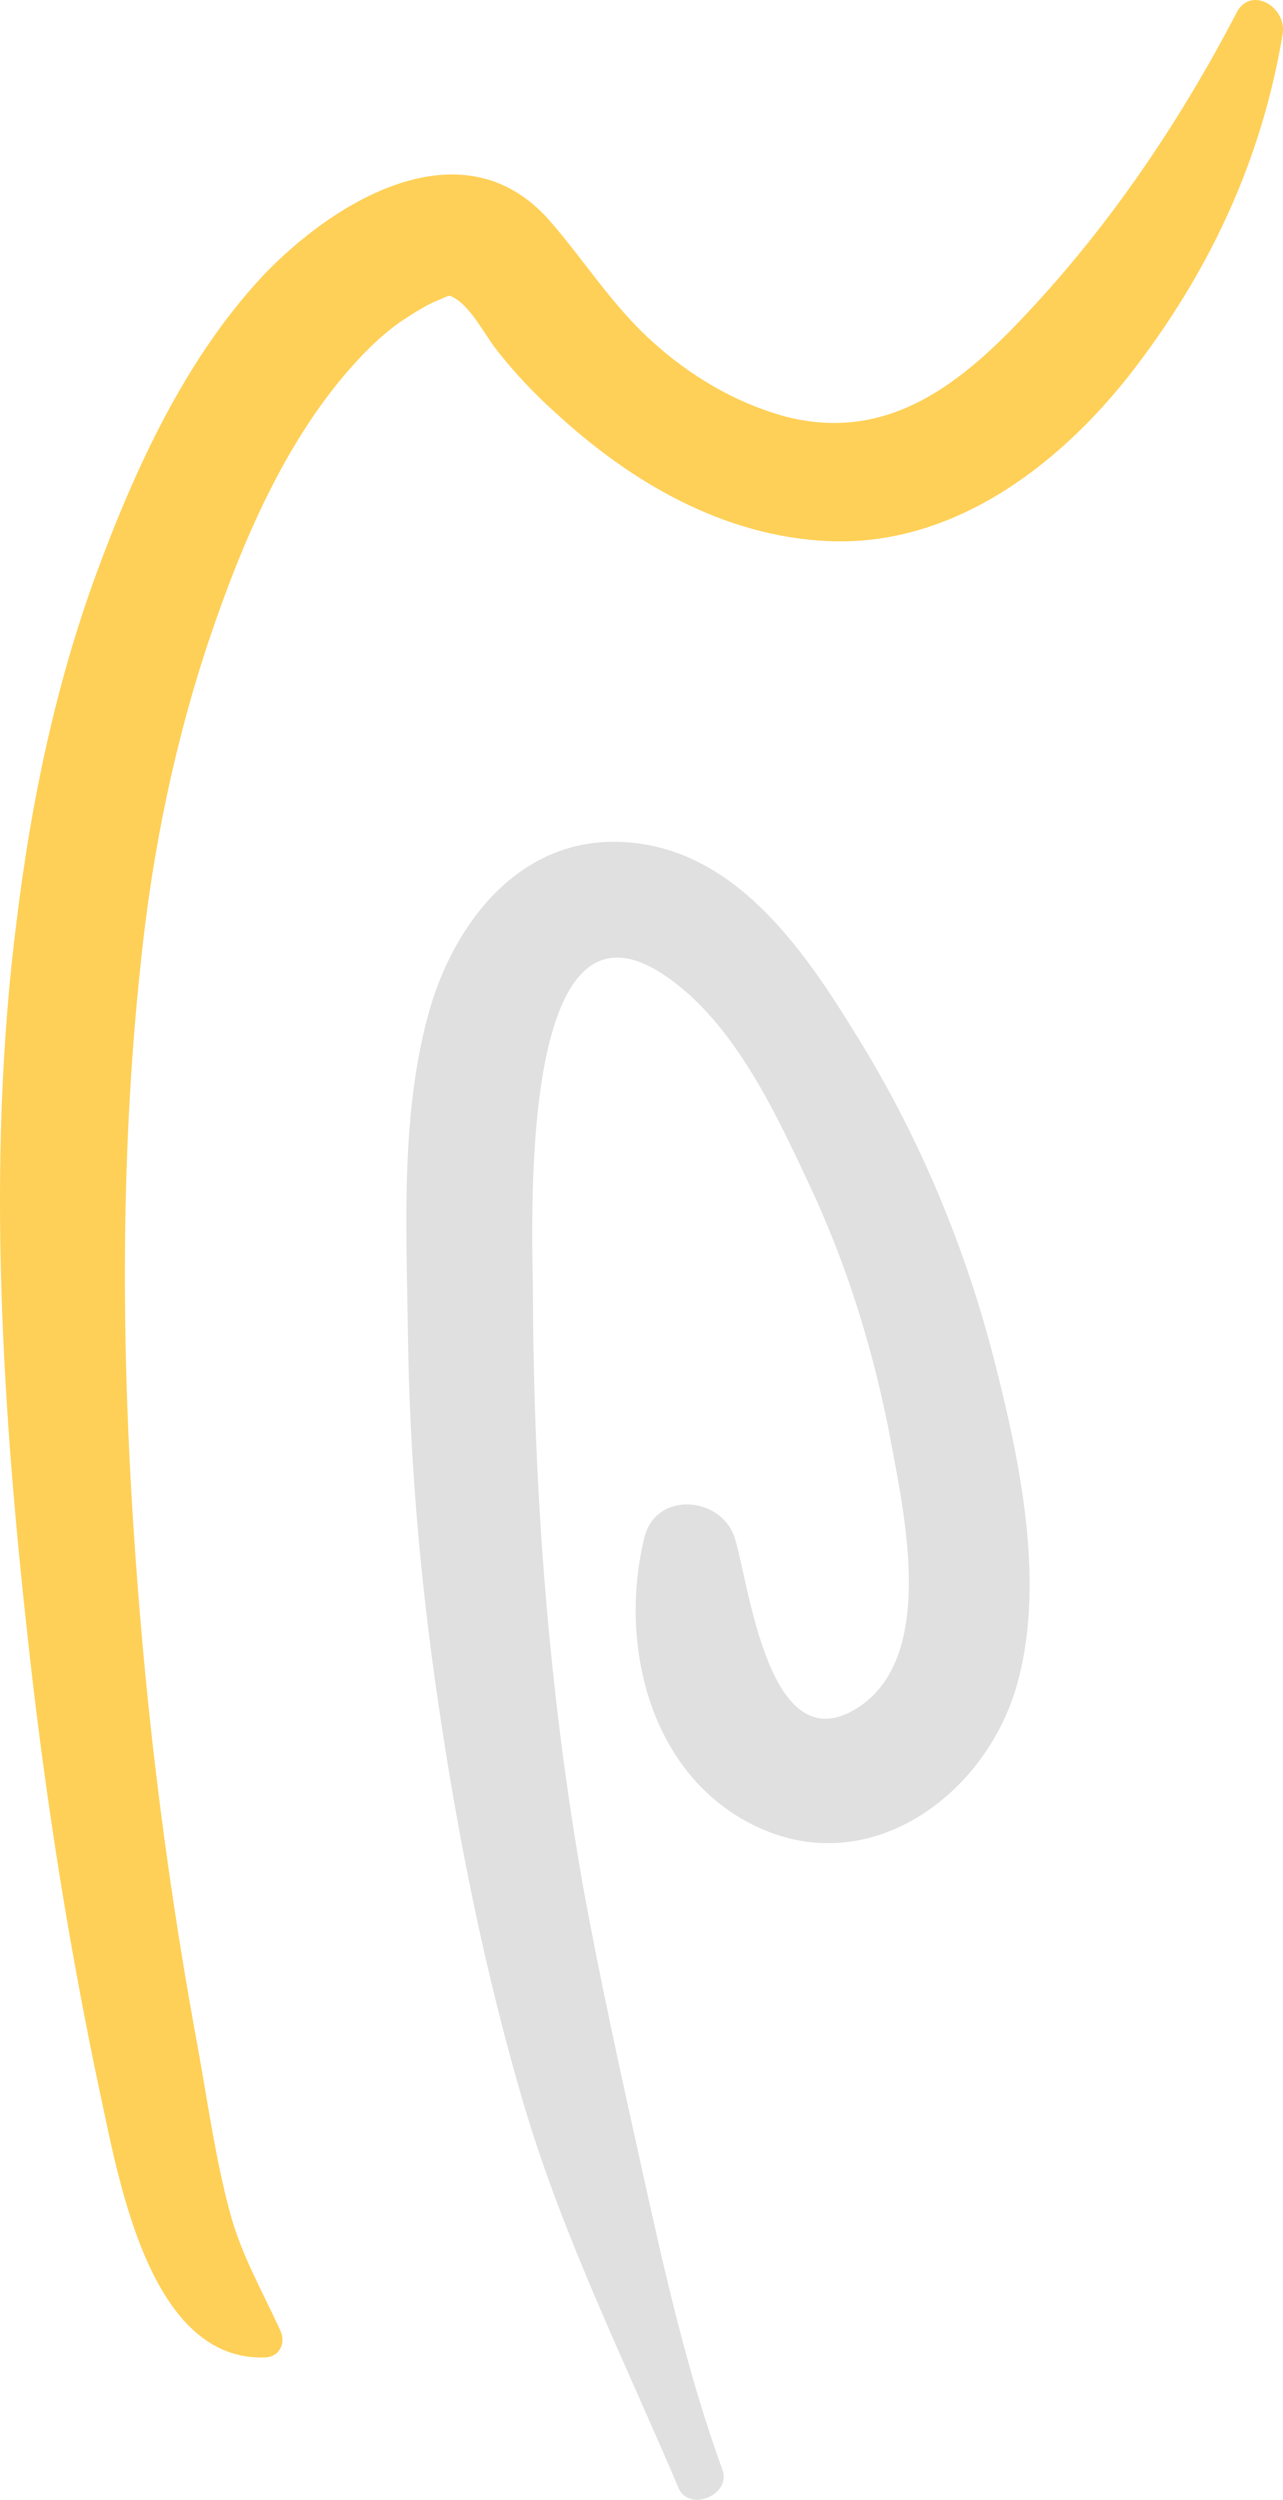
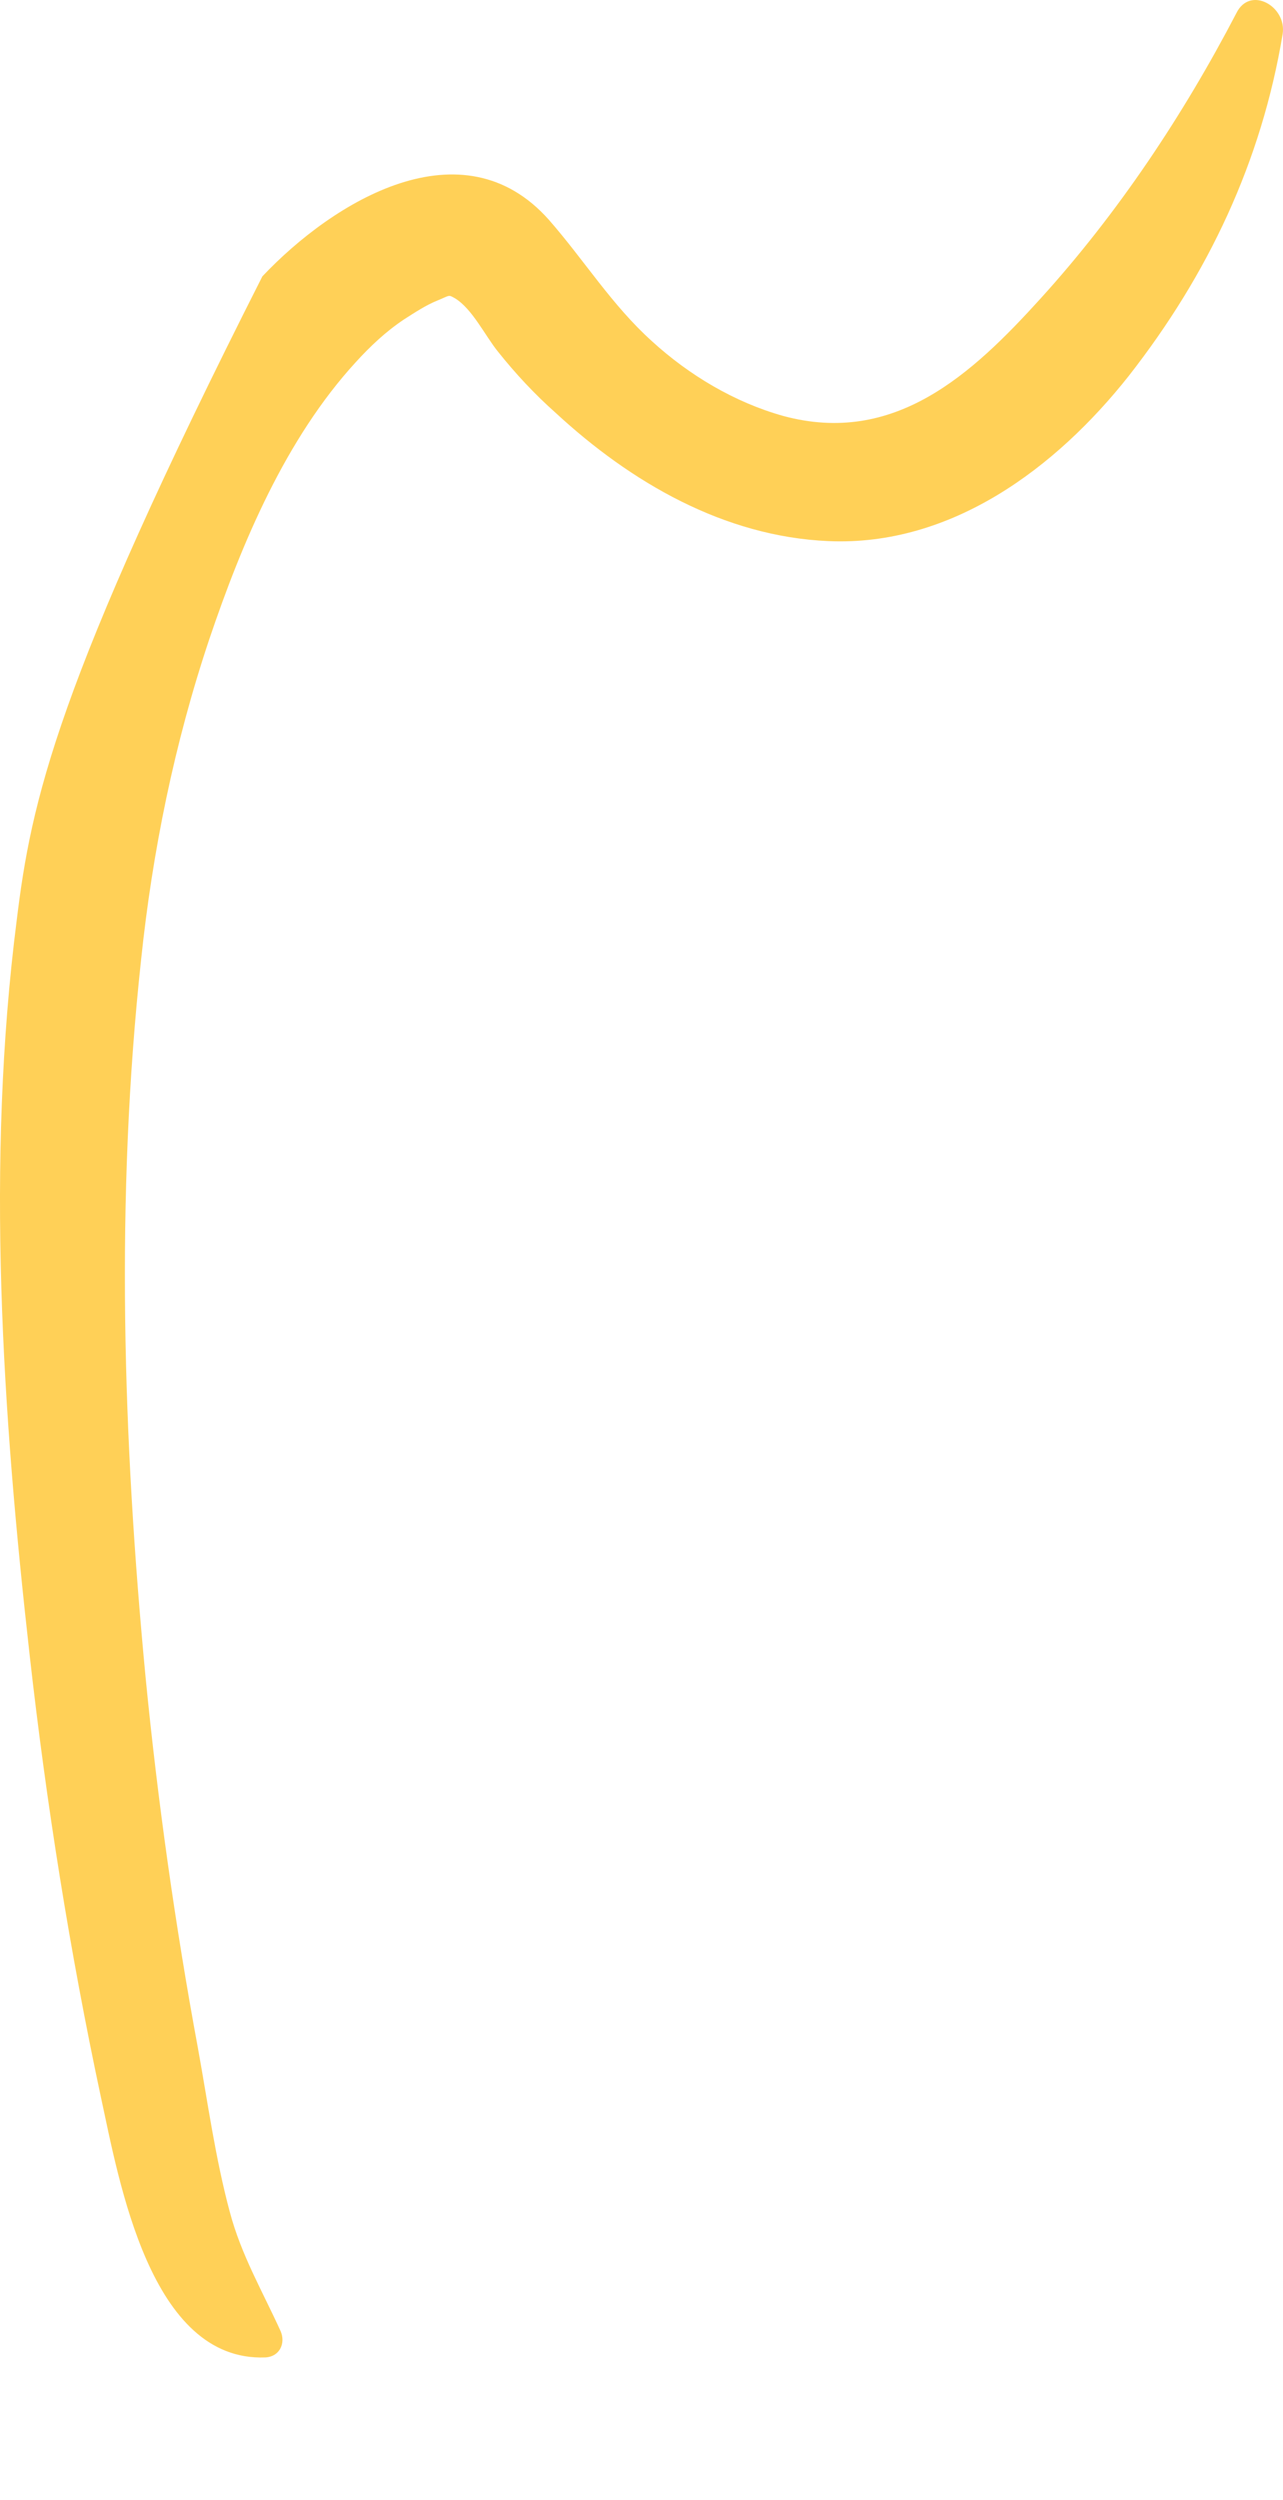
<svg xmlns="http://www.w3.org/2000/svg" width="170" height="331" viewBox="0 0 170 331" fill="none">
-   <path d="M163.823 1.739C156.792 15.222 148.155 28.205 137.911 39.491C128.771 49.578 118.527 59.066 103.763 55.071C97.335 53.273 91.309 49.678 86.388 45.184C81.065 40.39 77.449 34.497 72.728 29.104C61.279 16.22 44.205 26.607 34.764 36.594C24.52 47.581 17.891 62.062 12.769 75.945C7.346 90.726 4.132 106.206 2.223 121.787C-1.894 153.946 0.315 187.104 3.931 219.163C6.14 238.838 9.254 258.414 13.372 277.689C15.782 288.775 19.9 312.745 35.166 312.146C37.074 312.046 37.878 310.248 37.175 308.65C34.764 303.357 31.952 298.563 30.446 292.87C28.537 285.779 27.533 278.388 26.227 271.197C23.214 254.918 20.904 238.539 19.297 222.16C16.284 190.6 15.28 158.64 18.695 127.08C20.201 112.698 23.114 98.416 27.734 84.634C32.053 71.85 37.878 58.067 47.118 47.98C49.026 45.883 51.135 43.885 53.545 42.287C54.952 41.388 56.458 40.39 57.965 39.79C59.672 39.091 59.371 38.991 60.275 39.491C62.585 40.889 64.292 44.484 65.999 46.582C68.309 49.478 70.82 52.175 73.632 54.672C83.576 63.86 95.929 71.051 109.789 71.65C126.059 72.349 139.919 61.962 149.561 49.778C160.107 36.295 167.137 21.414 169.949 4.535C170.552 0.84 165.631 -1.957 163.823 1.739Z" fill="#FFD057" />
-   <path d="M131.382 178.715C127.465 164.033 121.439 149.851 113.404 136.968C106.474 125.682 97.335 112.299 82.671 111.5C69.113 110.701 60.375 121.887 56.96 133.572C53.043 147.155 53.847 162.336 54.047 176.318C54.248 192.797 55.654 209.076 58.065 225.456C60.676 243.333 64.292 261.31 69.414 278.688C74.636 296.266 82.772 312.645 89.903 329.424C91.309 332.72 96.933 330.323 95.728 327.027C91.108 314.343 88.095 300.96 85.182 287.777C82.37 275.093 79.558 262.409 77.248 249.725C72.728 224.057 70.72 197.791 70.619 171.724C70.619 164.233 68.209 116.593 87.492 128.778C96.833 134.671 102.557 146.855 107.077 156.543C112.3 167.529 115.915 179.314 118.125 191.299C119.933 201.086 123.95 219.563 113.605 226.155C101.754 233.645 99.243 209.476 97.335 203.583C95.527 198.09 86.89 197.391 85.383 203.583C81.868 217.865 86.186 235.643 100.85 242.135C115.313 248.526 129.876 238.04 134.395 224.257C138.915 210.075 134.998 192.697 131.382 178.715Z" fill="#E0E0E0" />
+   <path d="M163.823 1.739C156.792 15.222 148.155 28.205 137.911 39.491C128.771 49.578 118.527 59.066 103.763 55.071C97.335 53.273 91.309 49.678 86.388 45.184C81.065 40.39 77.449 34.497 72.728 29.104C61.279 16.22 44.205 26.607 34.764 36.594C7.346 90.726 4.132 106.206 2.223 121.787C-1.894 153.946 0.315 187.104 3.931 219.163C6.14 238.838 9.254 258.414 13.372 277.689C15.782 288.775 19.9 312.745 35.166 312.146C37.074 312.046 37.878 310.248 37.175 308.65C34.764 303.357 31.952 298.563 30.446 292.87C28.537 285.779 27.533 278.388 26.227 271.197C23.214 254.918 20.904 238.539 19.297 222.16C16.284 190.6 15.28 158.64 18.695 127.08C20.201 112.698 23.114 98.416 27.734 84.634C32.053 71.85 37.878 58.067 47.118 47.98C49.026 45.883 51.135 43.885 53.545 42.287C54.952 41.388 56.458 40.39 57.965 39.79C59.672 39.091 59.371 38.991 60.275 39.491C62.585 40.889 64.292 44.484 65.999 46.582C68.309 49.478 70.82 52.175 73.632 54.672C83.576 63.86 95.929 71.051 109.789 71.65C126.059 72.349 139.919 61.962 149.561 49.778C160.107 36.295 167.137 21.414 169.949 4.535C170.552 0.84 165.631 -1.957 163.823 1.739Z" fill="#FFD057" />
</svg>